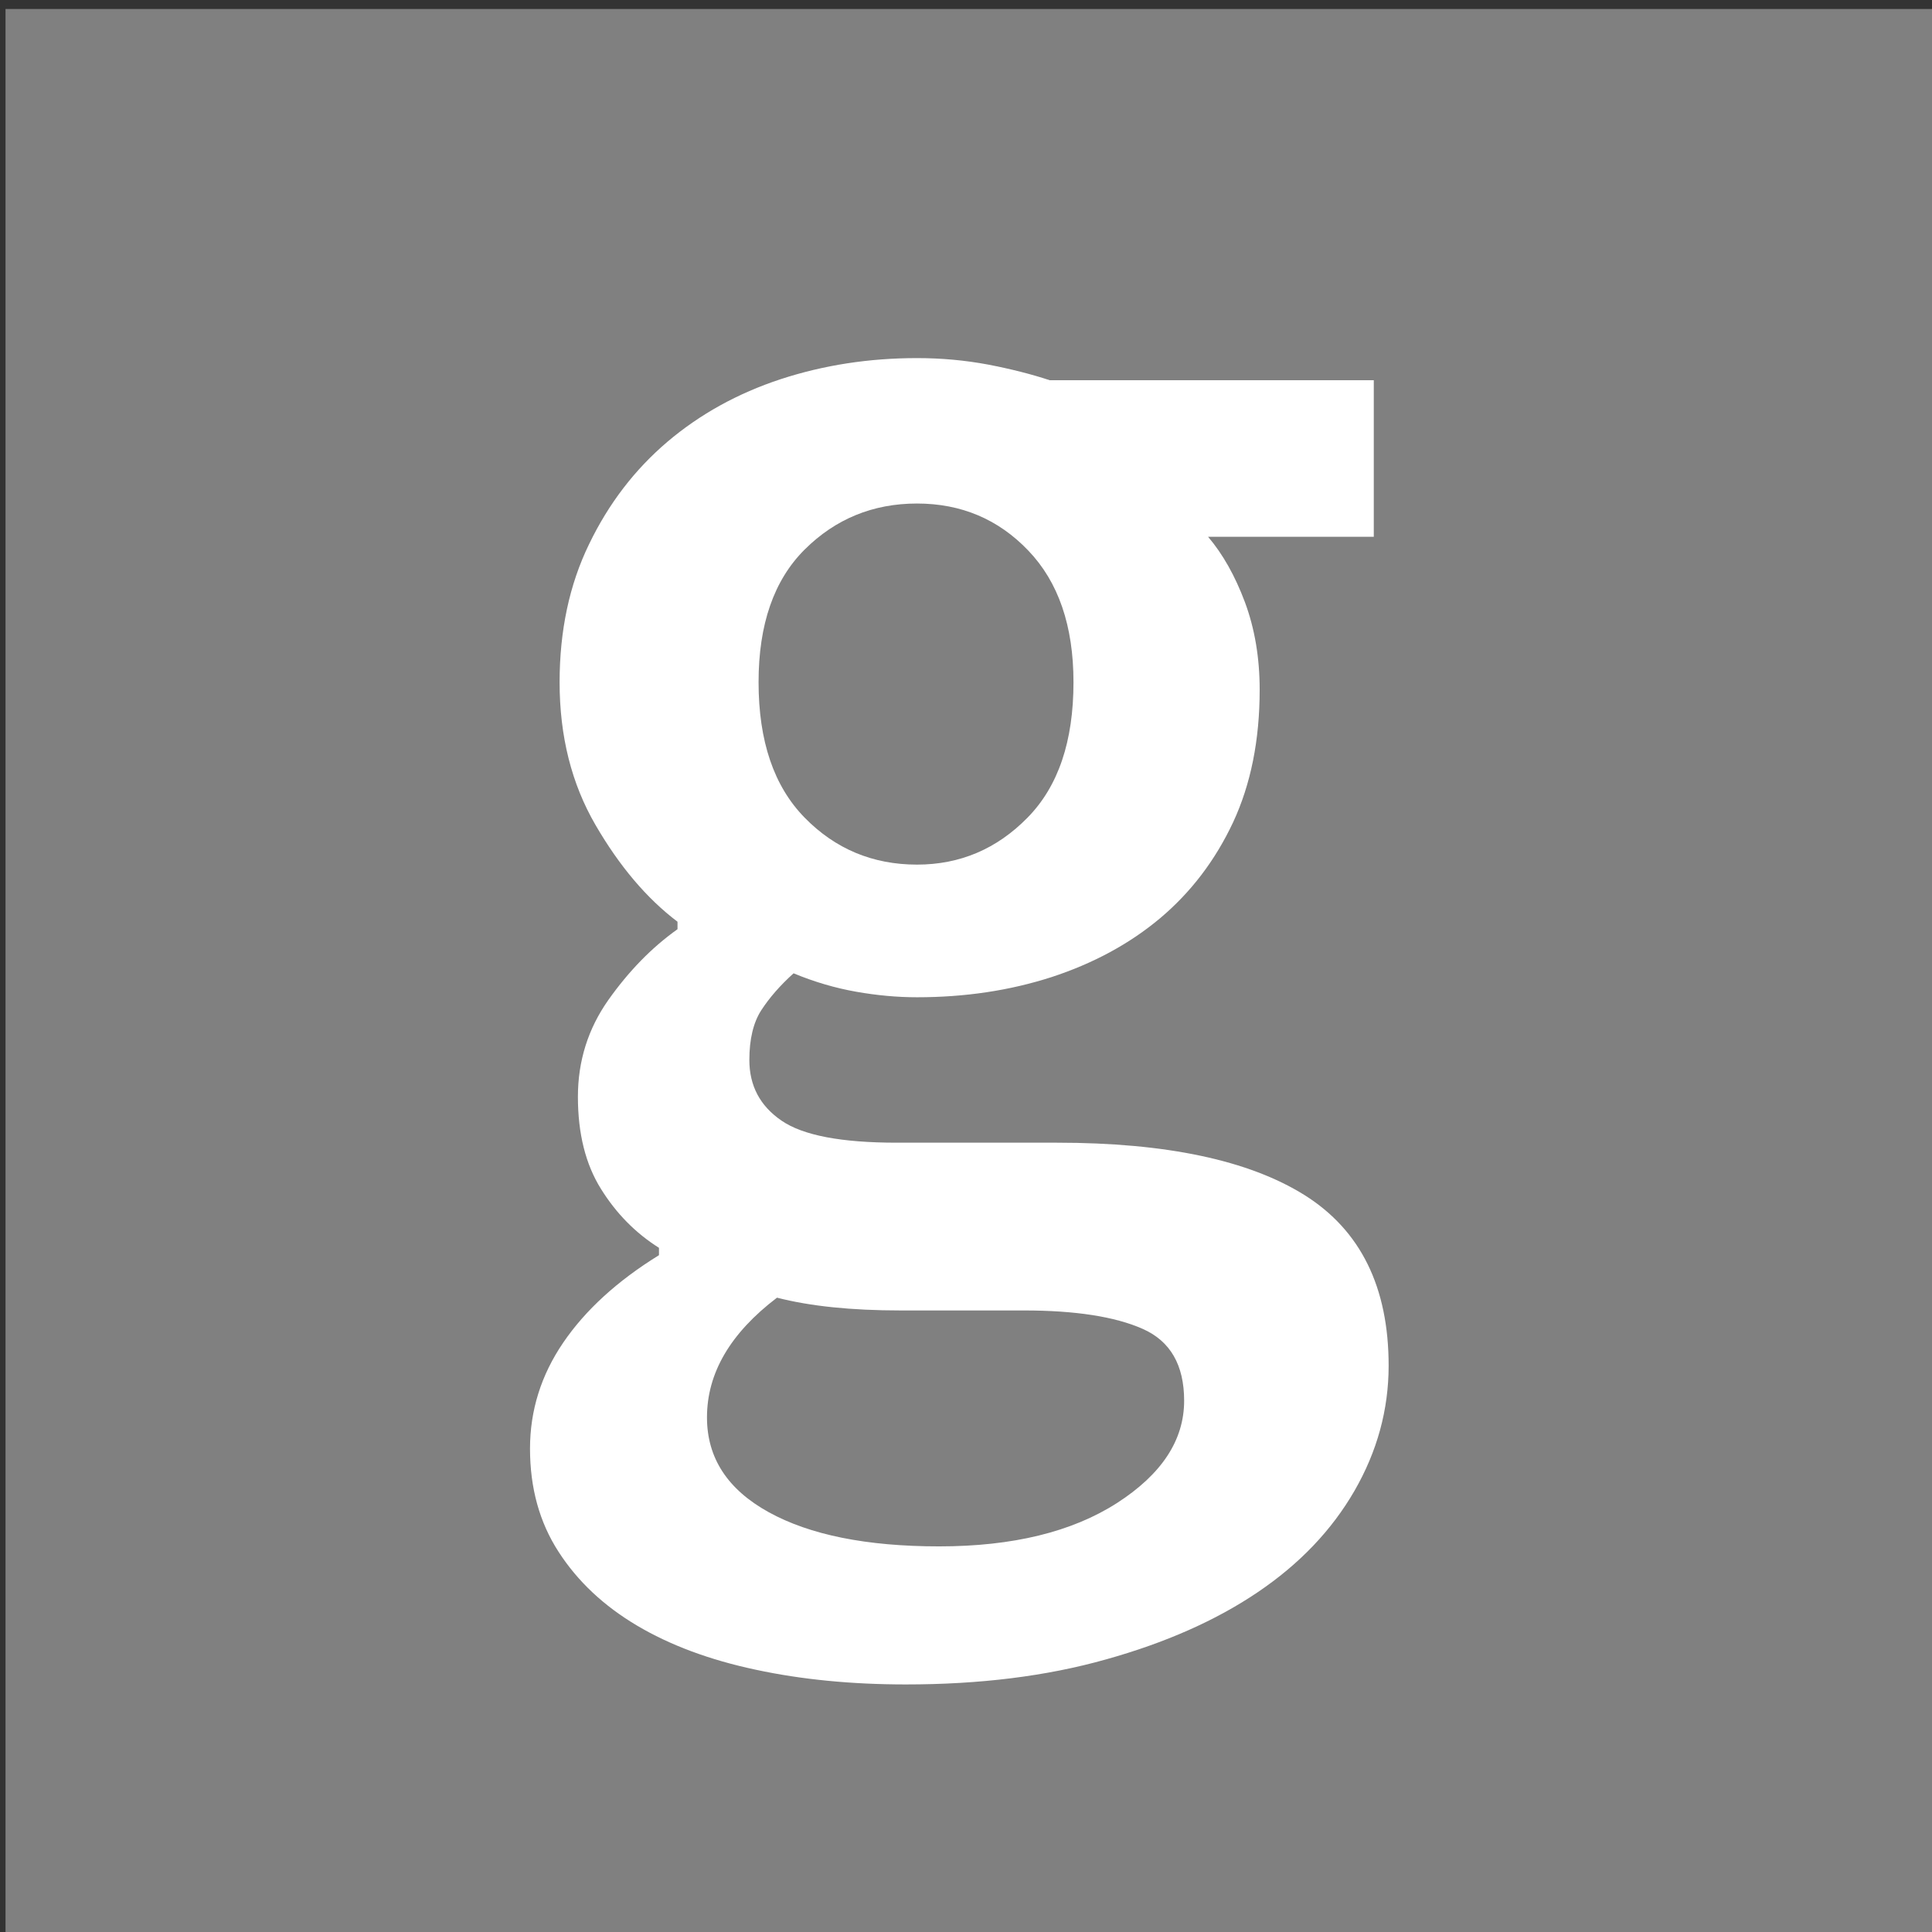
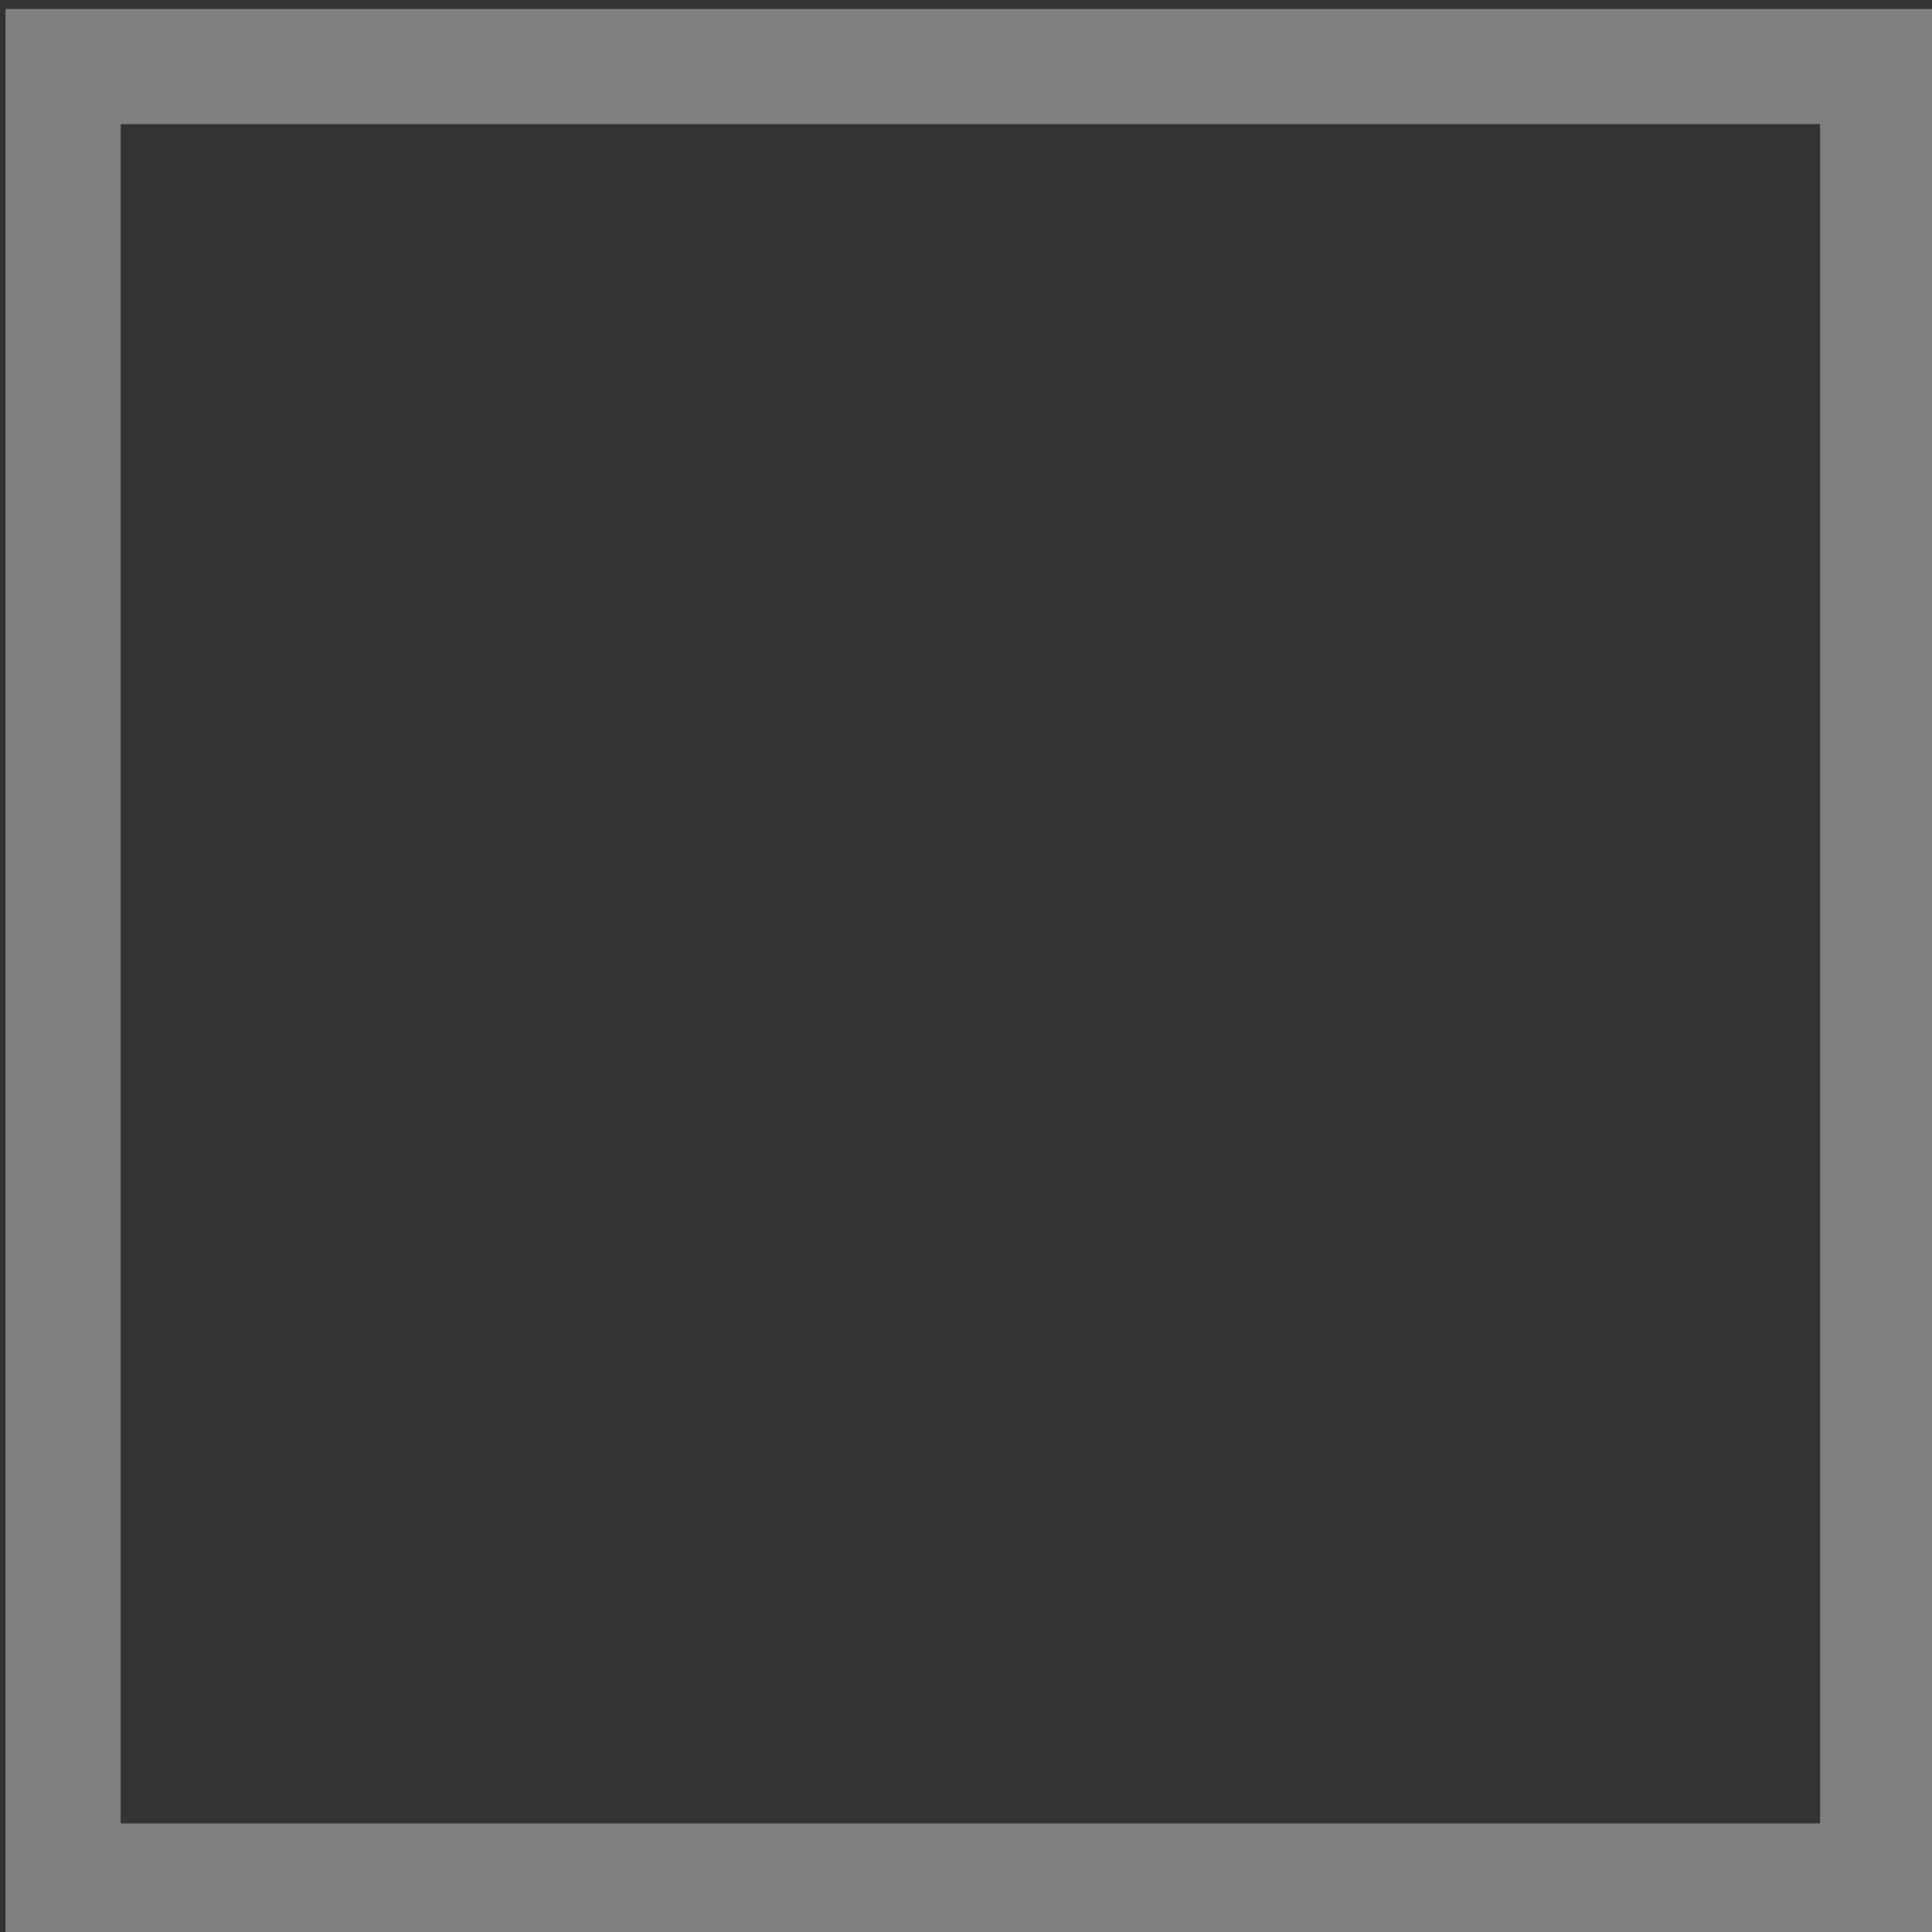
<svg xmlns="http://www.w3.org/2000/svg" version="1.1" id="Layer_1" x="0px" y="0px" width="16.779px" height="16.779px" viewBox="0 0 16.779 16.779" enable-background="new 0 0 16.779 16.779" xml:space="preserve">
  <rect x="0" y="0" width="16.779" height="16.779" fill="#333333" stroke="none" />
-   <polygon fill="#808080" points="0.548,1.078 0.548,15.836 0.548,16.336 1.048,16.336 15.807,16.336 16.307,16.336 16.307,15.836   16.307,1.078 16.307,0.578 15.807,0.578 1.048,0.578 0.548,0.578 " />
  <g enable-background="new    ">
-     <path fill="#FFFFFF" d="M7.867,14.629c-0.469,0-0.904-0.042-1.304-0.128c-0.4-0.085-0.744-0.213-1.032-0.384   s-0.515-0.384-0.68-0.64c-0.166-0.256-0.248-0.555-0.248-0.896c0-0.331,0.096-0.638,0.288-0.92c0.192-0.282,0.469-0.536,0.832-0.76   v-0.064c-0.203-0.128-0.371-0.298-0.504-0.512c-0.133-0.213-0.2-0.479-0.2-0.8c0-0.31,0.088-0.59,0.264-0.84   C5.46,8.435,5.659,8.23,5.884,8.07V8.005C5.617,7.803,5.38,7.523,5.172,7.165S4.86,6.395,4.86,5.925   c0-0.447,0.085-0.848,0.256-1.199c0.17-0.353,0.397-0.648,0.68-0.889c0.282-0.239,0.61-0.421,0.984-0.544   C7.153,3.171,7.548,3.11,7.964,3.11c0.213,0,0.418,0.019,0.616,0.056c0.197,0.038,0.376,0.083,0.536,0.136h2.815v1.36h-1.439   C10.619,4.811,10.726,5,10.812,5.23c0.085,0.229,0.128,0.482,0.128,0.76c0,0.438-0.077,0.821-0.231,1.152   c-0.155,0.33-0.366,0.607-0.633,0.832C9.809,8.198,9.493,8.368,9.132,8.486C8.769,8.603,8.38,8.661,7.964,8.661   c-0.171,0-0.347-0.016-0.528-0.048c-0.182-0.032-0.363-0.085-0.544-0.16c-0.118,0.106-0.211,0.214-0.28,0.32   S6.508,9.025,6.508,9.205c0,0.225,0.093,0.4,0.28,0.528c0.187,0.128,0.52,0.191,1,0.191h1.391c0.949,0,1.667,0.152,2.152,0.456   c0.485,0.305,0.729,0.798,0.729,1.48c0,0.384-0.1,0.746-0.297,1.088c-0.197,0.341-0.477,0.635-0.84,0.88   c-0.362,0.245-0.803,0.44-1.319,0.584C9.086,14.558,8.508,14.629,7.867,14.629z M8.156,13.43c0.64,0,1.154-0.126,1.544-0.376   c0.39-0.251,0.584-0.547,0.584-0.889c0-0.31-0.12-0.518-0.36-0.624c-0.239-0.106-0.584-0.16-1.031-0.16H7.82   c-0.427,0-0.784-0.037-1.072-0.111c-0.406,0.309-0.608,0.655-0.608,1.04c0,0.352,0.179,0.626,0.536,0.823S7.526,13.43,8.156,13.43z    M7.964,7.509c0.373,0,0.693-0.136,0.959-0.407c0.268-0.272,0.4-0.664,0.4-1.177c0-0.49-0.131-0.871-0.393-1.144   C8.67,4.509,8.347,4.373,7.964,4.373s-0.709,0.134-0.976,0.4s-0.4,0.65-0.4,1.151c0,0.513,0.133,0.904,0.4,1.177   C7.254,7.373,7.58,7.509,7.964,7.509z" />
-   </g>
+     </g>
  <polygon fill="none" stroke="#808080" points="0.548,1.078 0.548,15.836 0.548,16.336 1.048,16.336 15.807,16.336 16.307,16.336   16.307,15.836 16.307,1.078 16.307,0.578 15.807,0.578 1.048,0.578 0.548,0.578 " />
</svg>